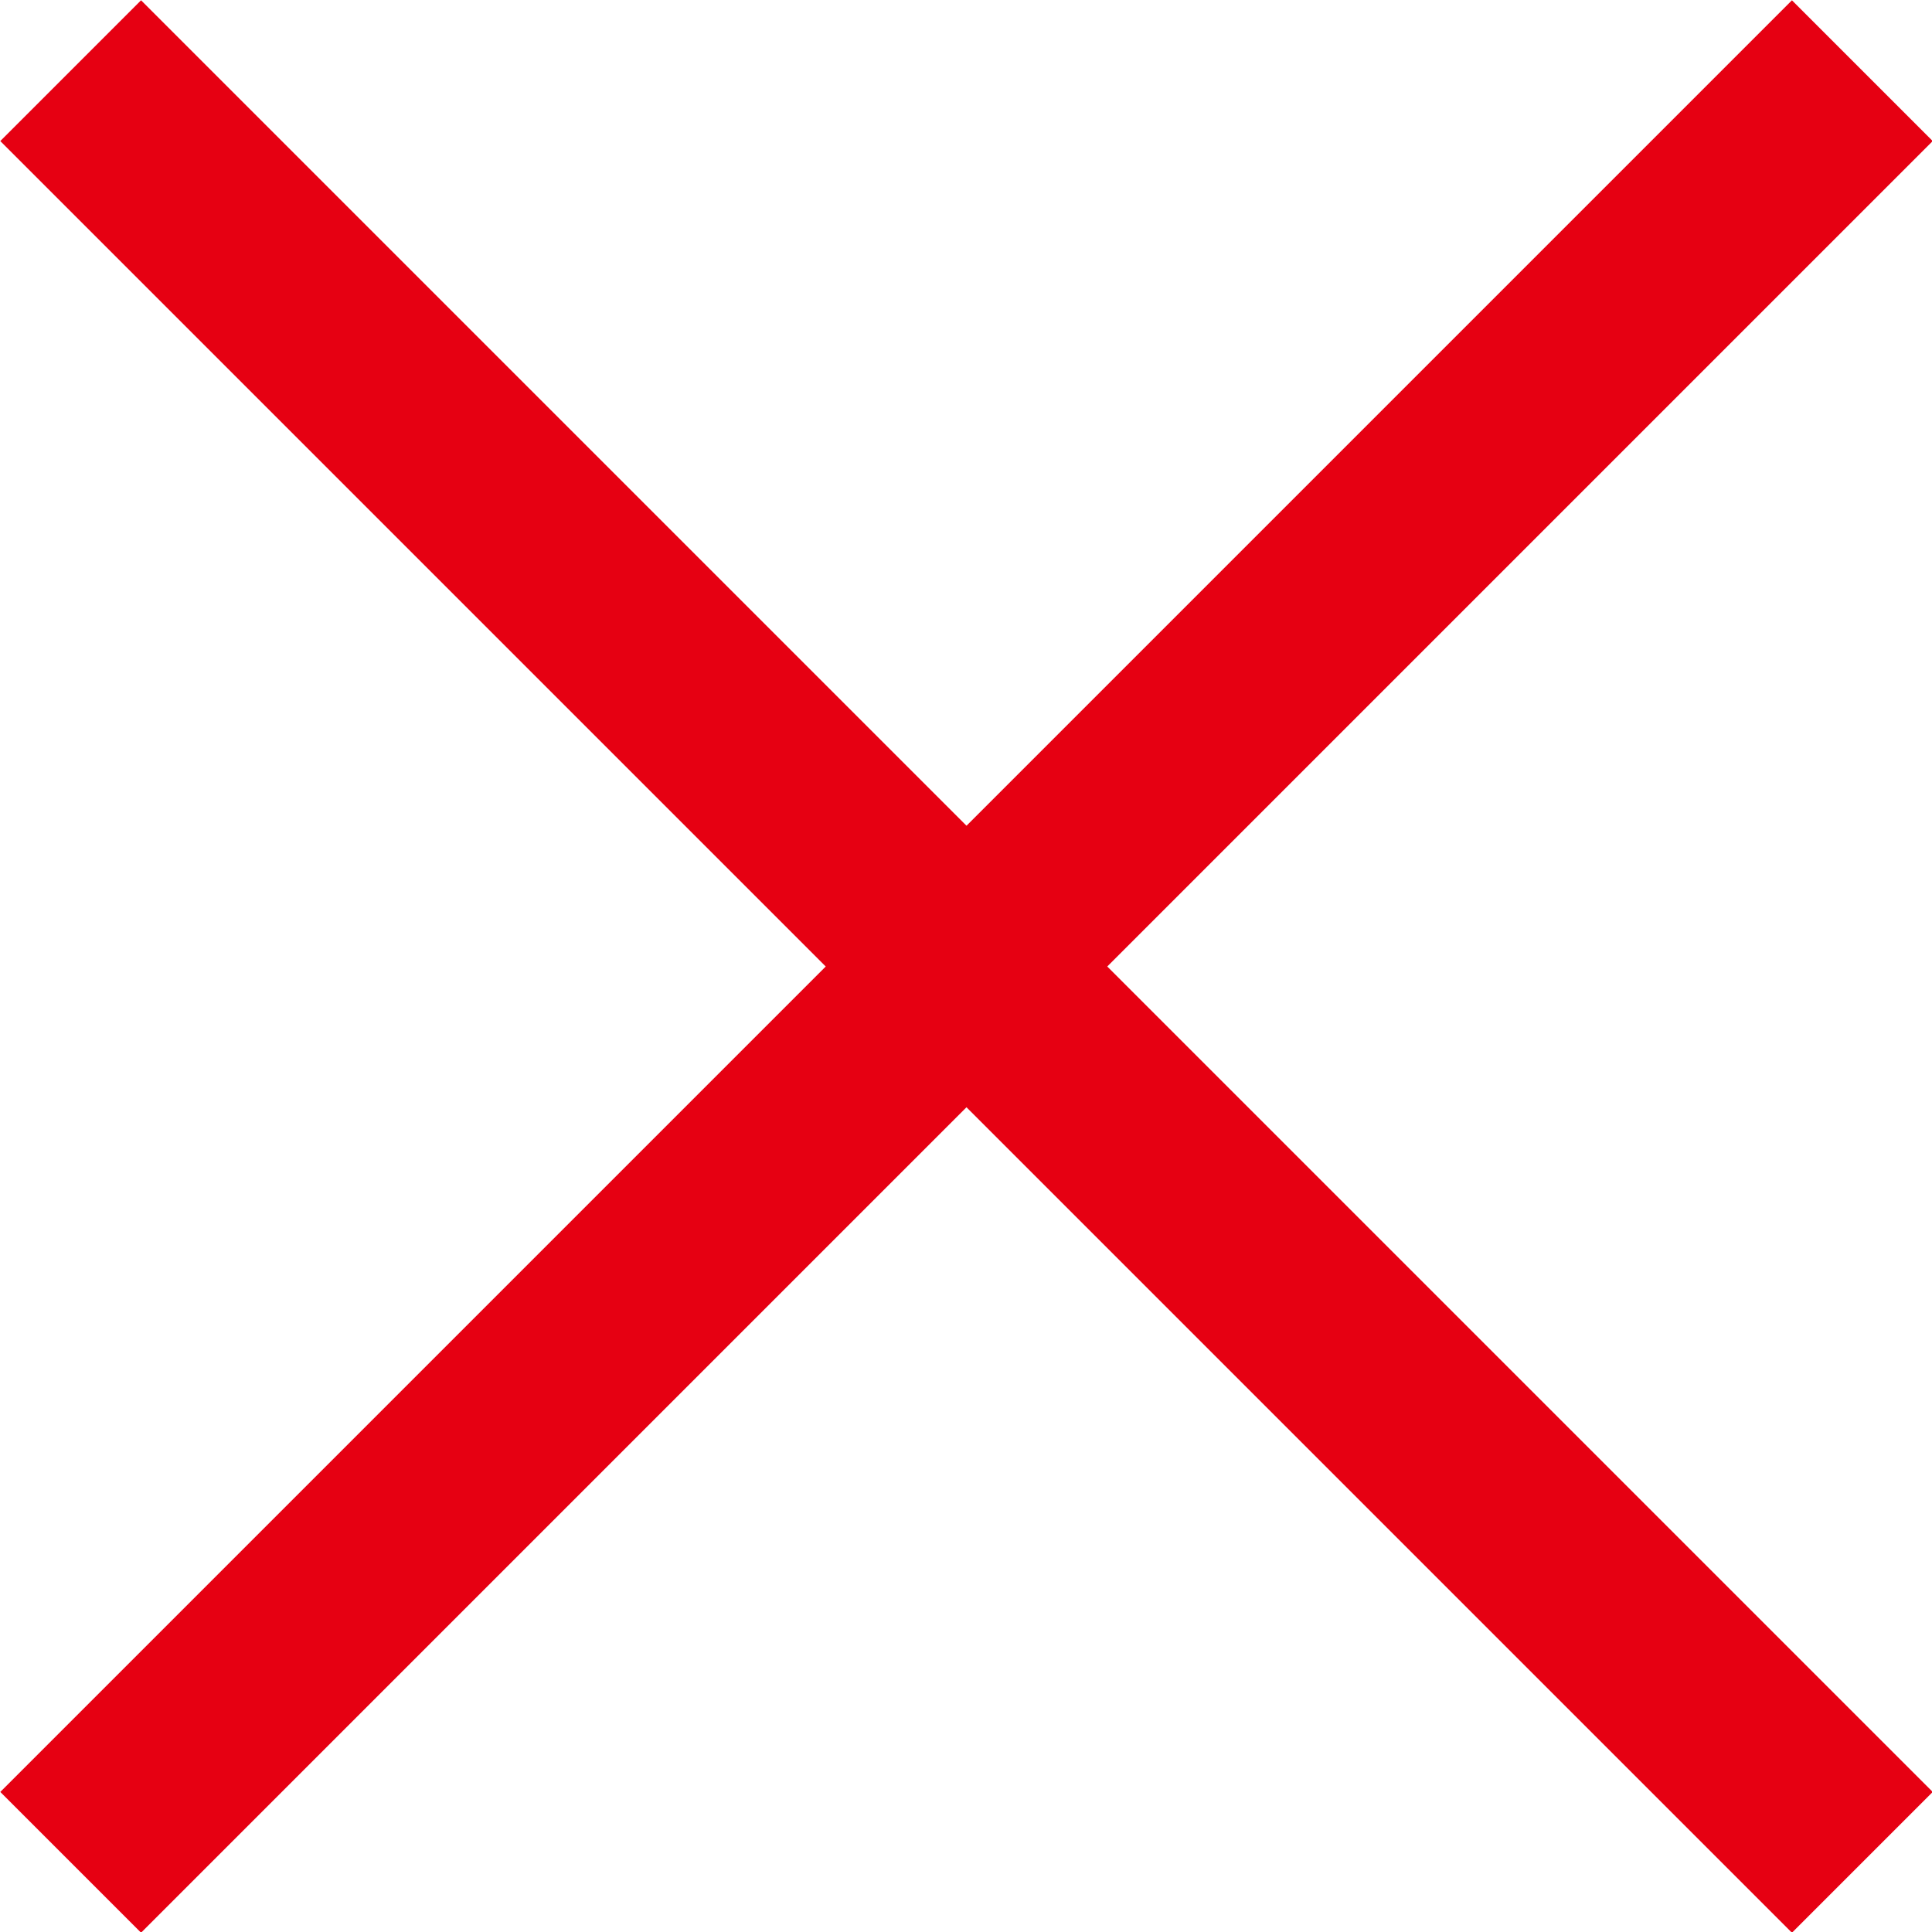
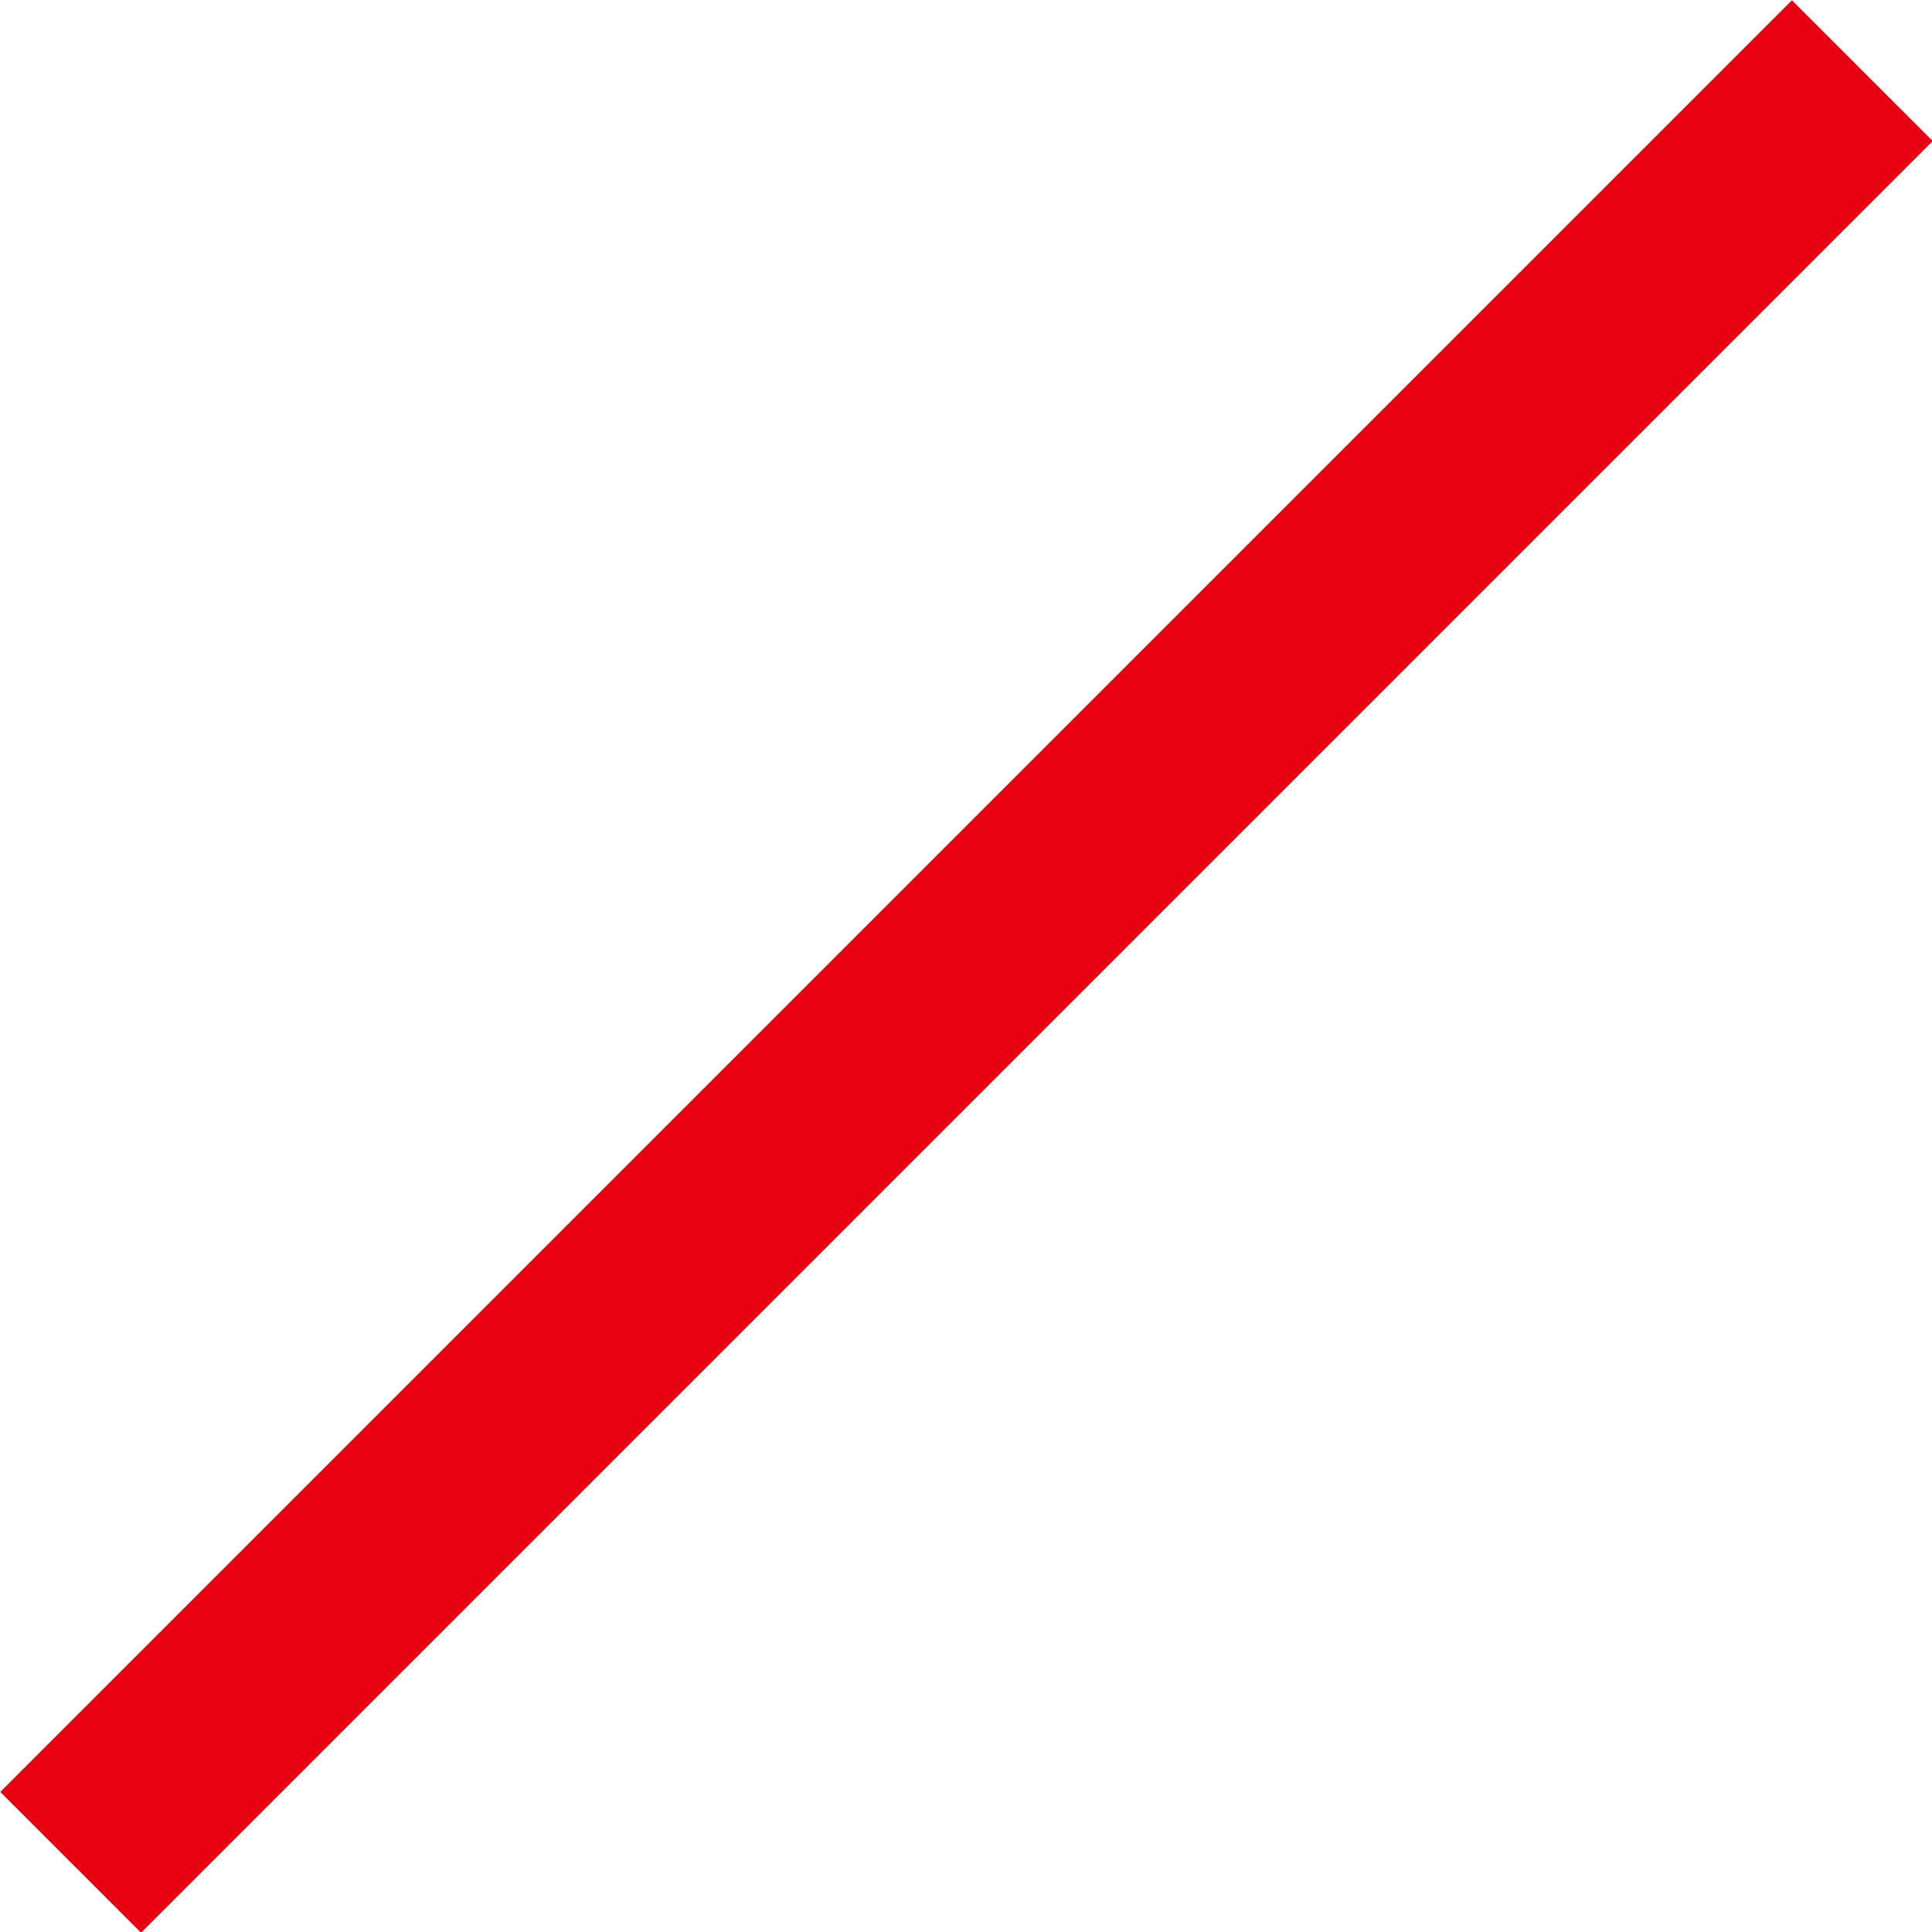
<svg xmlns="http://www.w3.org/2000/svg" id="_イヤー_2" width="19.41" height="19.41" viewBox="0 0 19.41 19.41">
  <defs>
    <style>.cls-1{fill:none;stroke:#e60012;stroke-miterlimit:10;stroke-width:2px;}</style>
  </defs>
  <g id="_イヤー_1-2">
    <g>
-       <line class="cls-1" x1=".71" y1=".71" x2="18.71" y2="18.71" />
      <line class="cls-1" x1="18.71" y1=".71" x2=".71" y2="18.71" />
    </g>
  </g>
</svg>